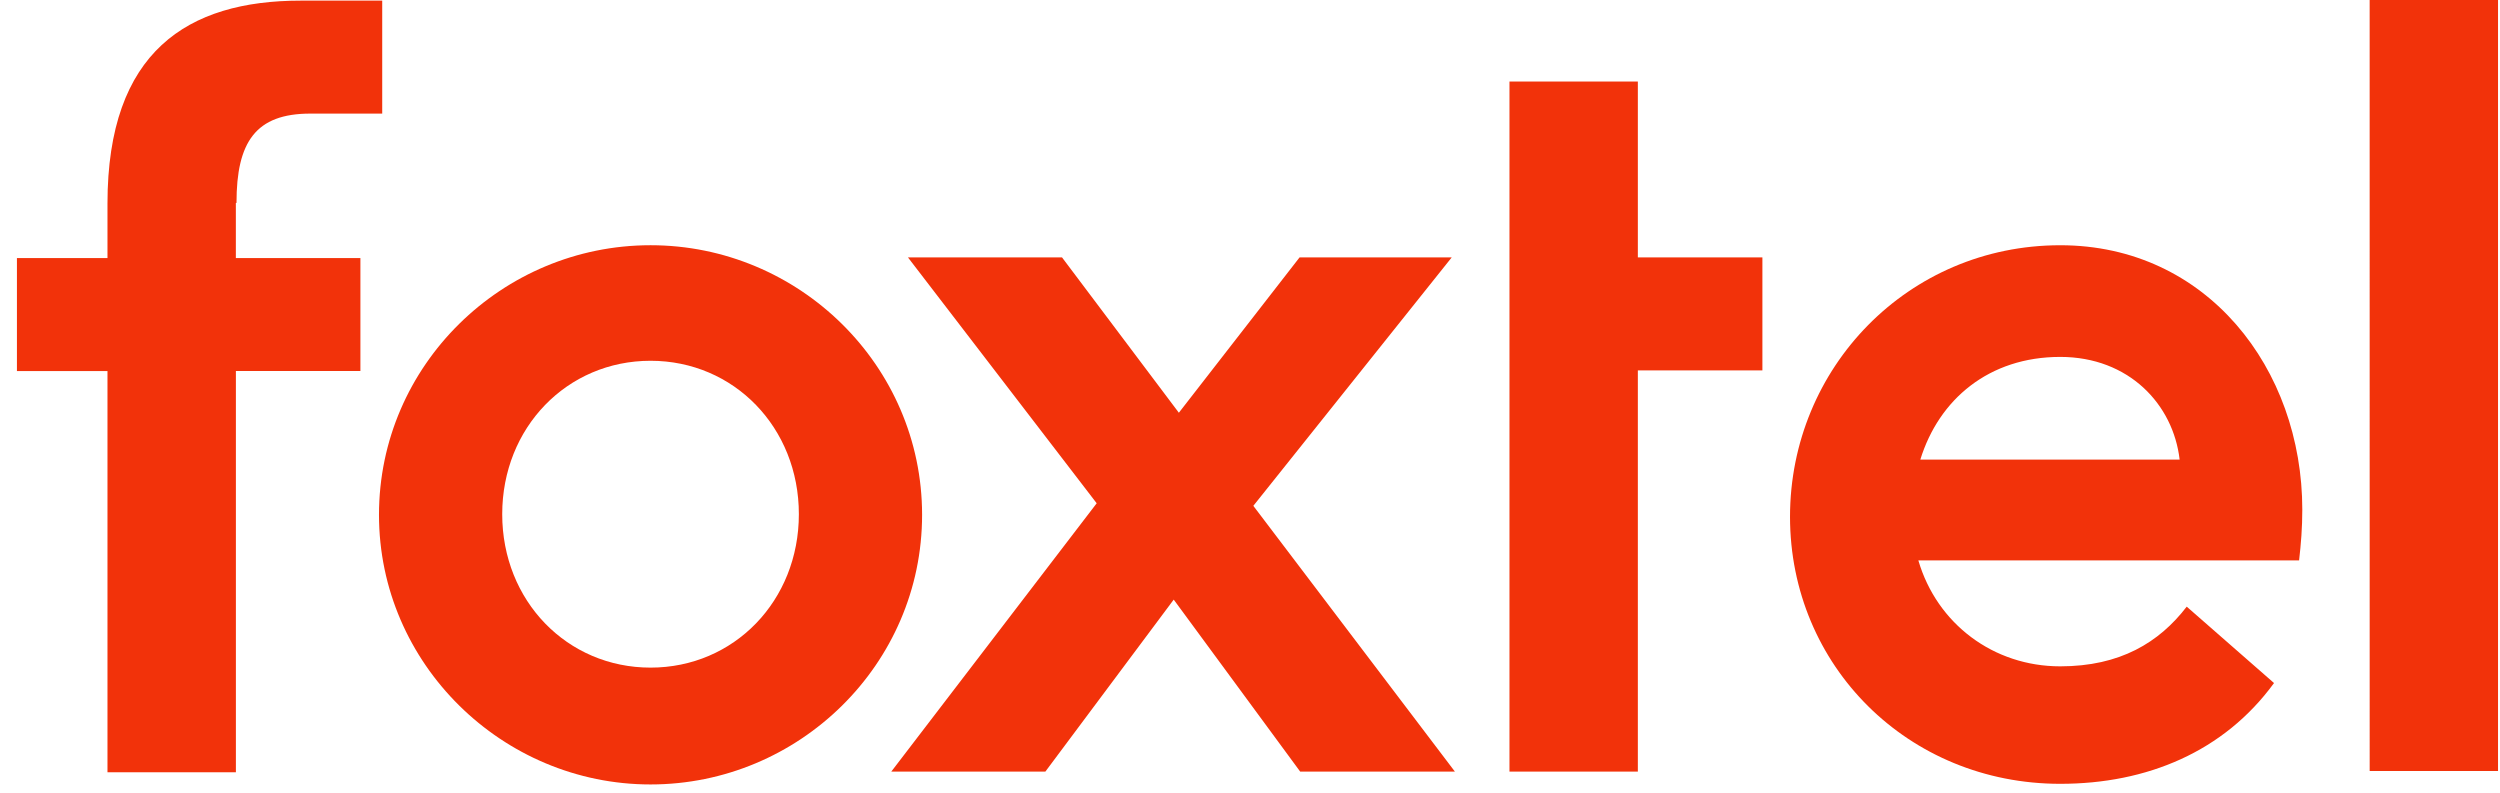
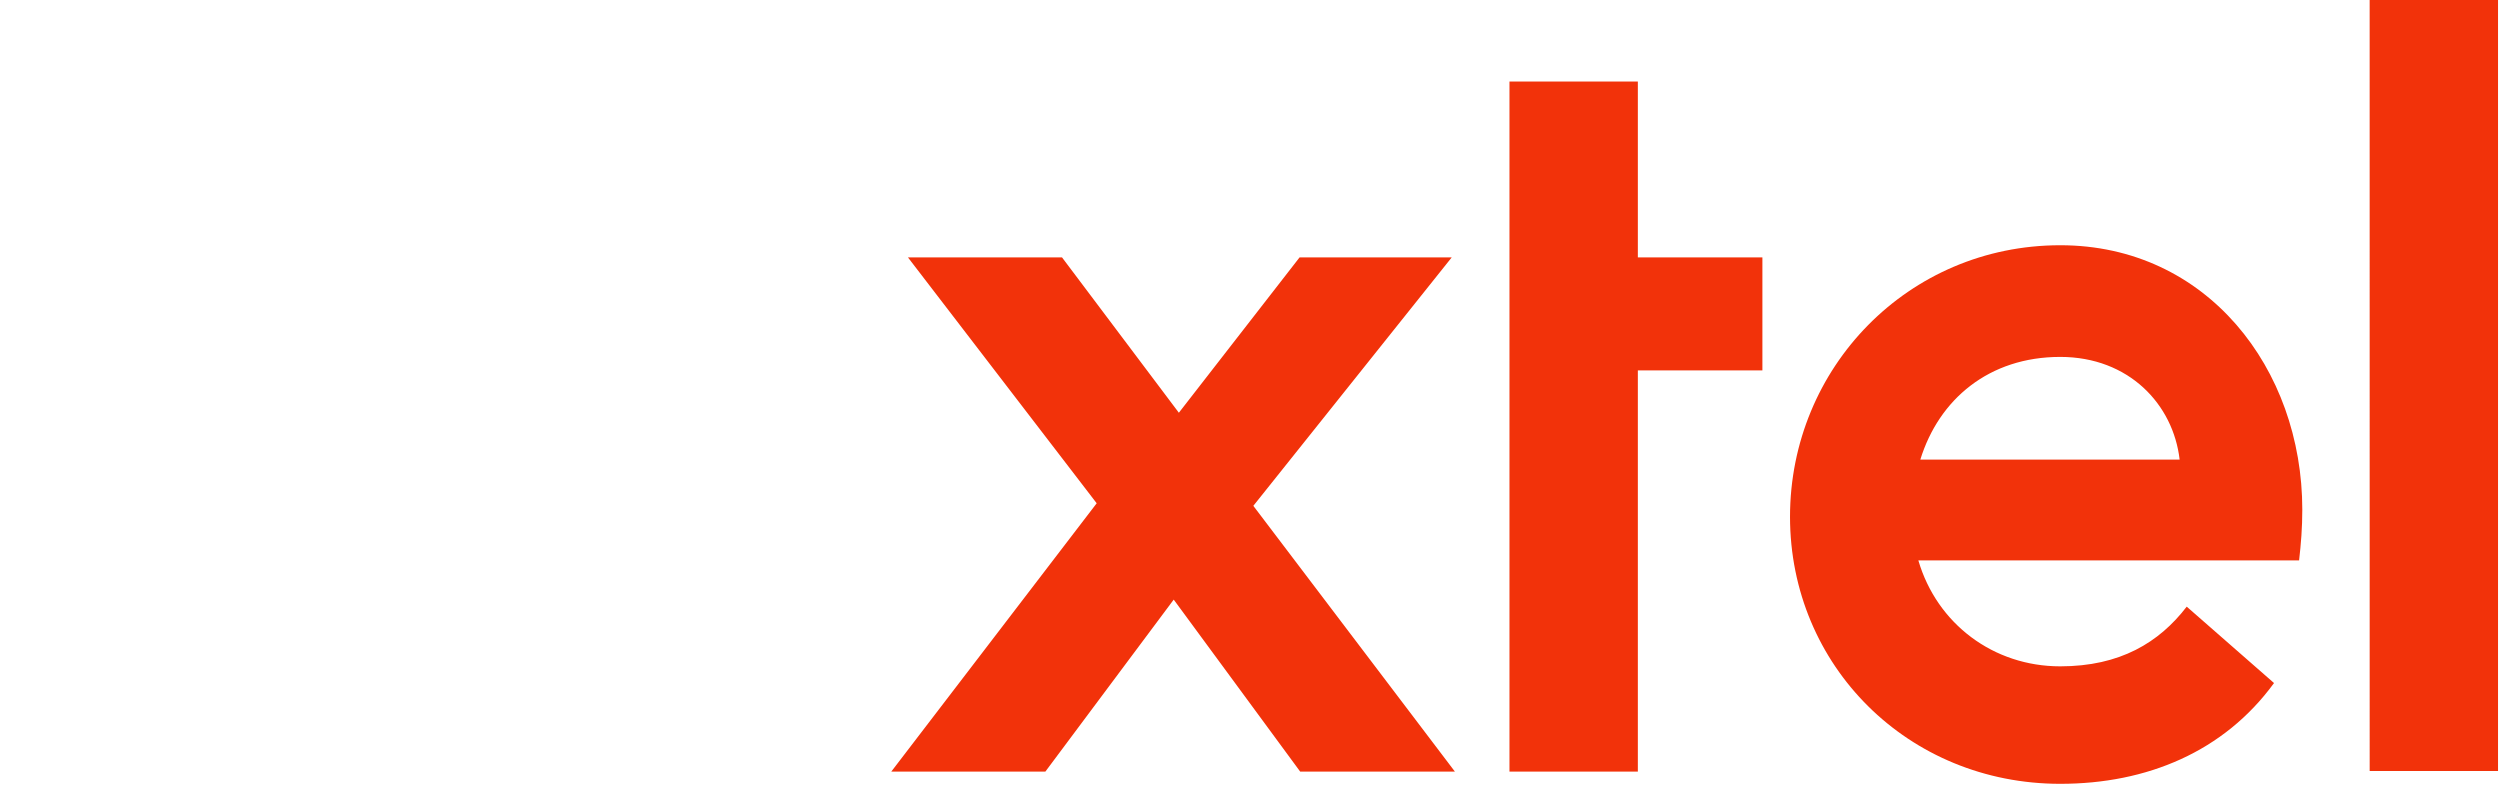
<svg xmlns="http://www.w3.org/2000/svg" width="123" height="39" viewBox="0 0 123 39" fill="none">
  <path d="M116.587 0H122.903V37.932H116.588L116.587 0ZM101.364 12.066C93.878 12.066 88.069 18.097 88.069 25.425C88.069 32.753 93.878 38.564 101.364 38.564C105.629 38.564 109.418 36.984 111.882 33.606L107.587 29.847C106.229 31.615 104.301 32.784 101.364 32.784C98.08 32.784 95.3 30.698 94.383 27.573H113.115C113.21 26.752 113.273 25.962 113.273 25.077C113.273 18.13 108.568 12.066 101.366 12.066H101.364ZM94.48 22.613C95.396 19.644 97.859 17.56 101.364 17.56C104.744 17.56 106.924 19.898 107.238 22.613H94.48ZM80.582 4.01H74.266V37.964H80.582V18.223H86.71V12.665H80.582V4.01ZM71.424 12.665H63.938L58 20.307L52.252 12.665H44.672L53.957 24.761L43.85 37.964H51.431L57.747 29.501L63.97 37.964H71.582L61.664 24.887L71.424 12.665Z" fill="#F2320A" />
-   <path d="M32.007 12.065C24.709 12.065 18.646 17.971 18.646 25.33C18.646 32.657 24.711 38.595 32.007 38.595C39.304 38.595 45.367 32.689 45.367 25.33C45.367 17.971 39.302 12.065 32.007 12.065ZM32.007 32.847C27.901 32.847 24.709 29.562 24.709 25.299C24.709 21.033 27.901 17.75 32.007 17.75C36.112 17.75 39.304 21.035 39.304 25.297C39.304 29.562 36.112 32.847 32.007 32.847ZM11.636 9.979C11.636 6.98 12.582 5.589 15.268 5.589H18.805V0.031H14.793C9.237 0.031 5.288 2.527 5.288 10.011V12.698H0.833V18.256H5.288V37.997H11.606V18.254H17.732V12.698H11.604V9.983H11.636V9.979Z" fill="#F2320A" />
</svg>